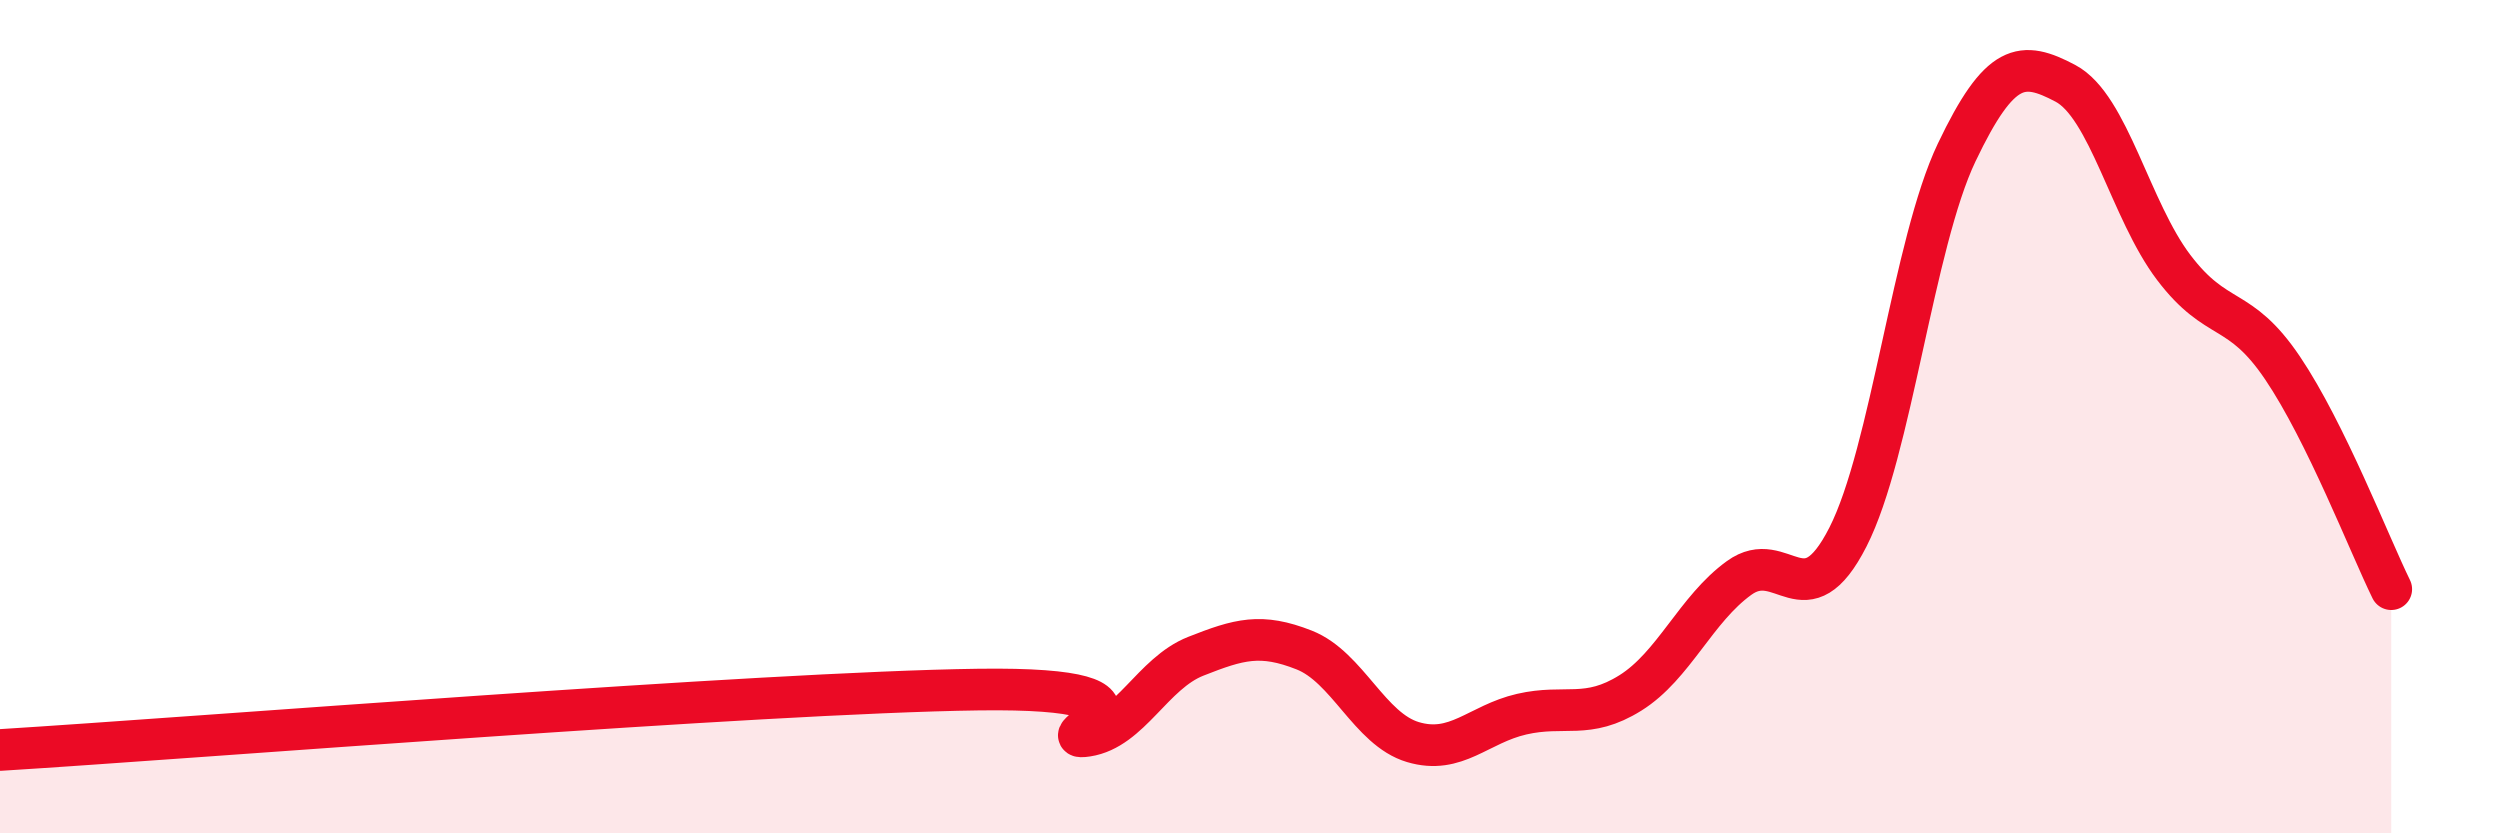
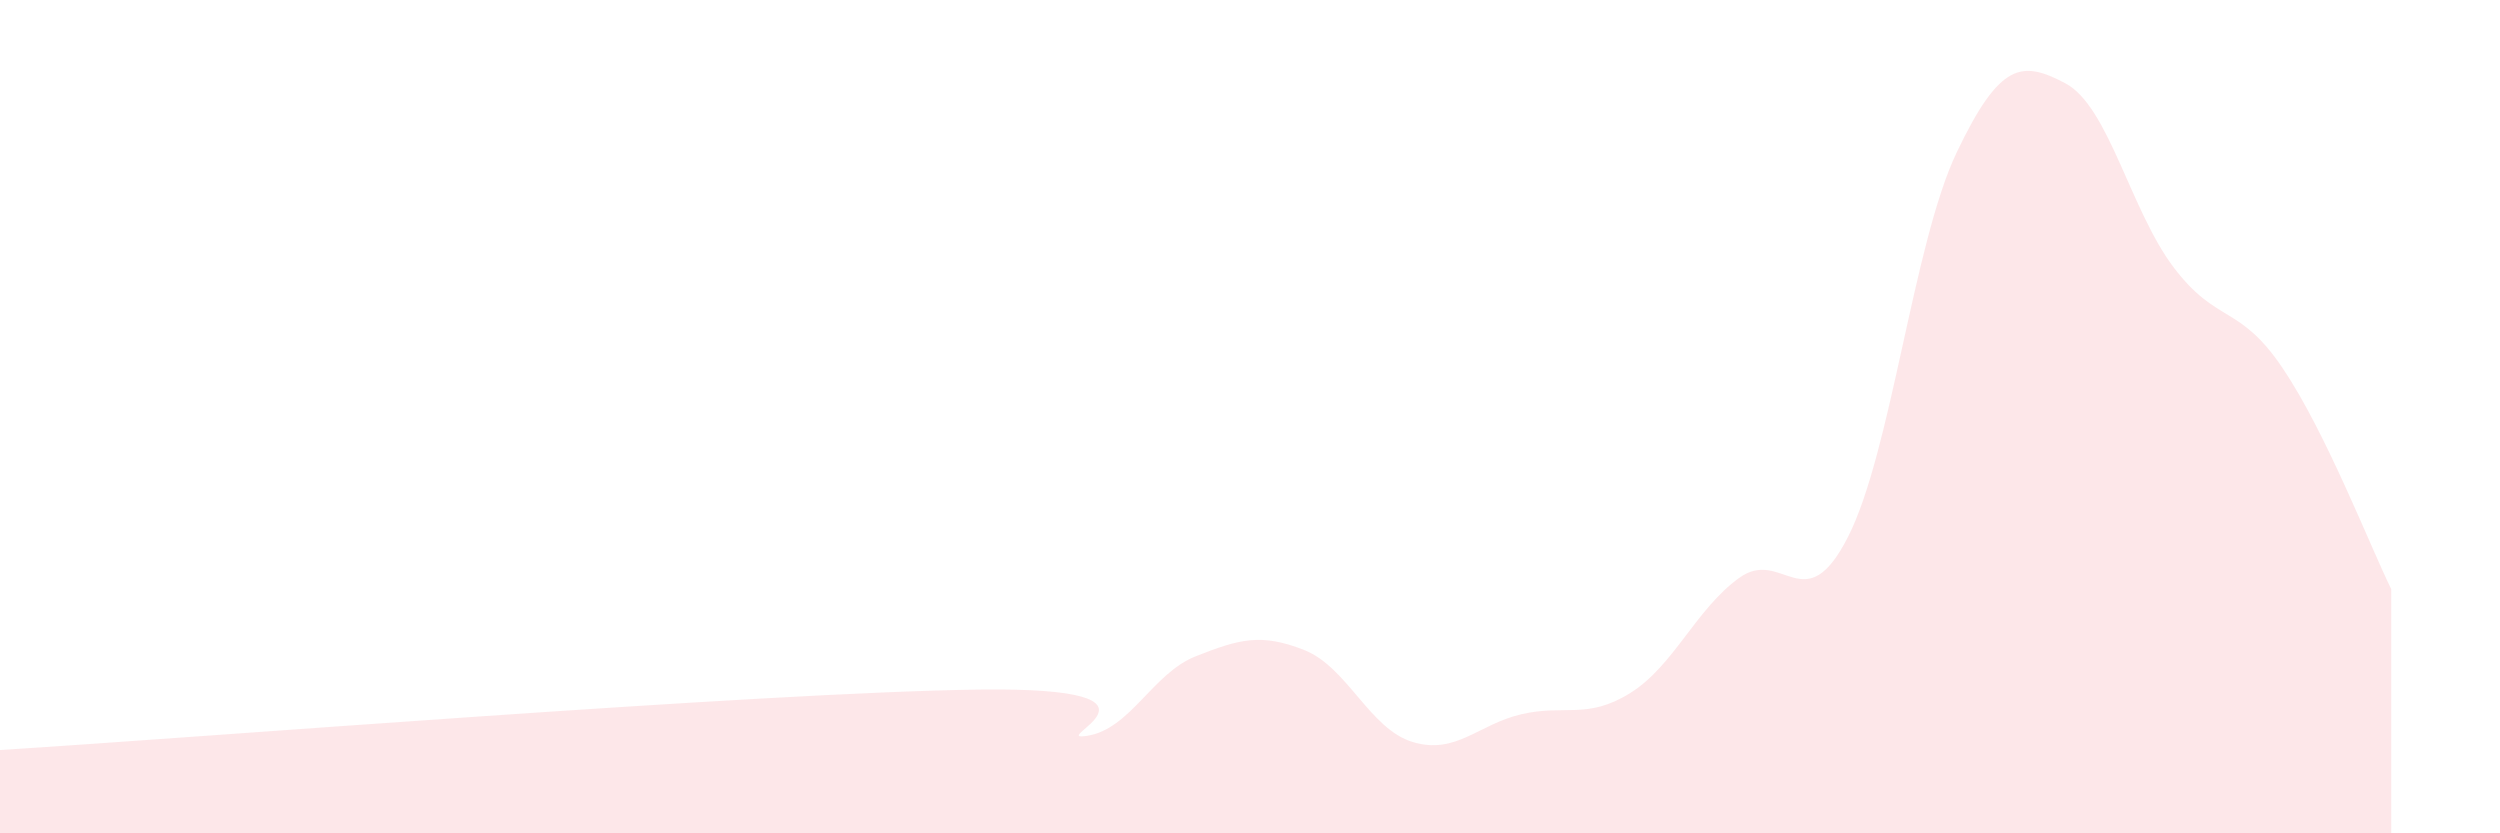
<svg xmlns="http://www.w3.org/2000/svg" width="60" height="20" viewBox="0 0 60 20">
  <path d="M 0,18 C 4.7,17.71 18.26,16.62 23.48,16.55 C 28.7,16.48 25.05,17.82 26.09,17.66 C 27.13,17.5 27.66,16.16 28.7,15.75 C 29.74,15.34 30.26,15.19 31.3,15.6 C 32.34,16.01 32.87,17.5 33.91,17.81 C 34.95,18.12 35.48,17.38 36.52,17.14 C 37.56,16.9 38.09,17.28 39.13,16.63 C 40.17,15.98 40.7,14.62 41.74,13.87 C 42.78,13.12 43.31,14.93 44.35,12.89 C 45.39,10.85 45.92,5.84 46.96,3.66 C 48,1.48 48.53,1.45 49.57,2 C 50.61,2.55 51.13,5.05 52.17,6.42 C 53.21,7.79 53.74,7.29 54.78,8.83 C 55.82,10.37 56.87,13.08 57.39,14.14L57.39 20L0 20Z" fill="#EB0A25" opacity="0.1" stroke-linecap="round" stroke-linejoin="round" />
-   <path d="M 0,18 C 4.7,17.71 18.26,16.62 23.48,16.55 C 28.7,16.48 25.05,17.82 26.09,17.66 C 27.13,17.5 27.66,16.16 28.7,15.75 C 29.74,15.34 30.26,15.19 31.3,15.6 C 32.34,16.01 32.87,17.5 33.91,17.81 C 34.95,18.12 35.48,17.38 36.52,17.14 C 37.56,16.9 38.09,17.28 39.13,16.63 C 40.17,15.98 40.7,14.62 41.74,13.87 C 42.78,13.12 43.31,14.93 44.35,12.89 C 45.39,10.85 45.92,5.84 46.96,3.66 C 48,1.48 48.53,1.45 49.57,2 C 50.61,2.55 51.13,5.05 52.17,6.42 C 53.21,7.79 53.74,7.29 54.78,8.83 C 55.82,10.37 56.87,13.08 57.39,14.14" stroke="#EB0A25" stroke-width="1" fill="none" stroke-linecap="round" stroke-linejoin="round" />
</svg>